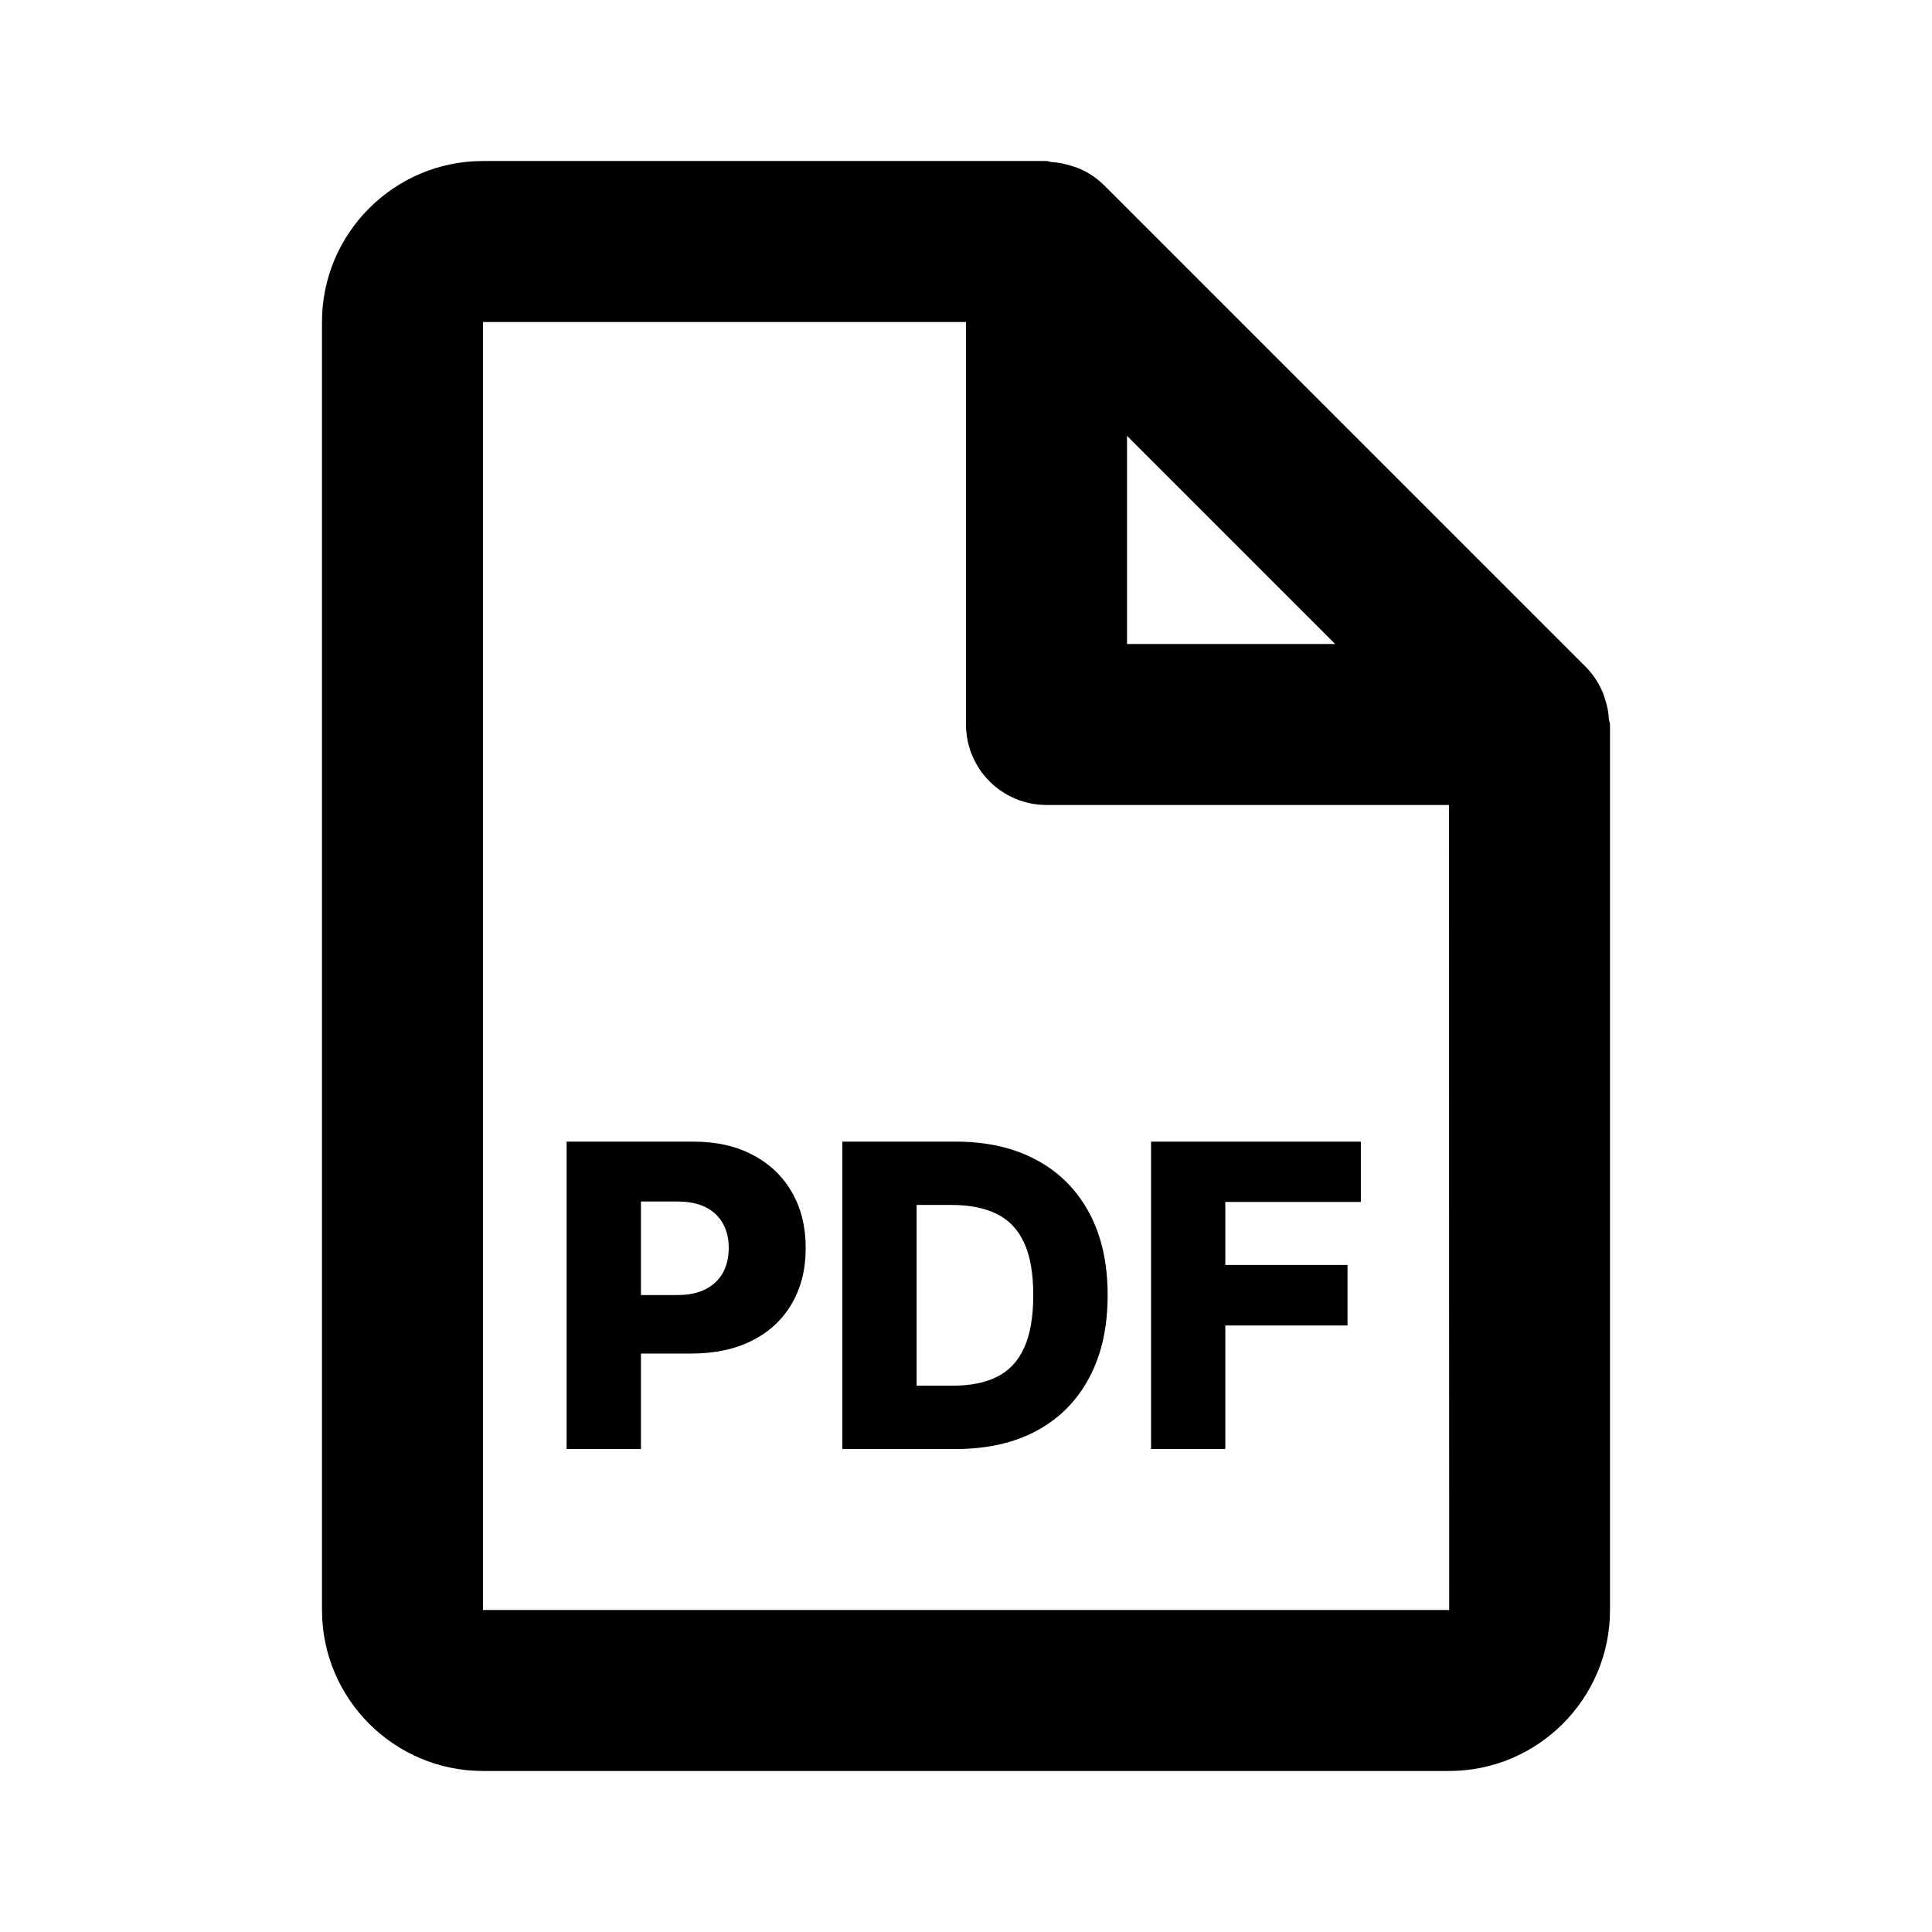
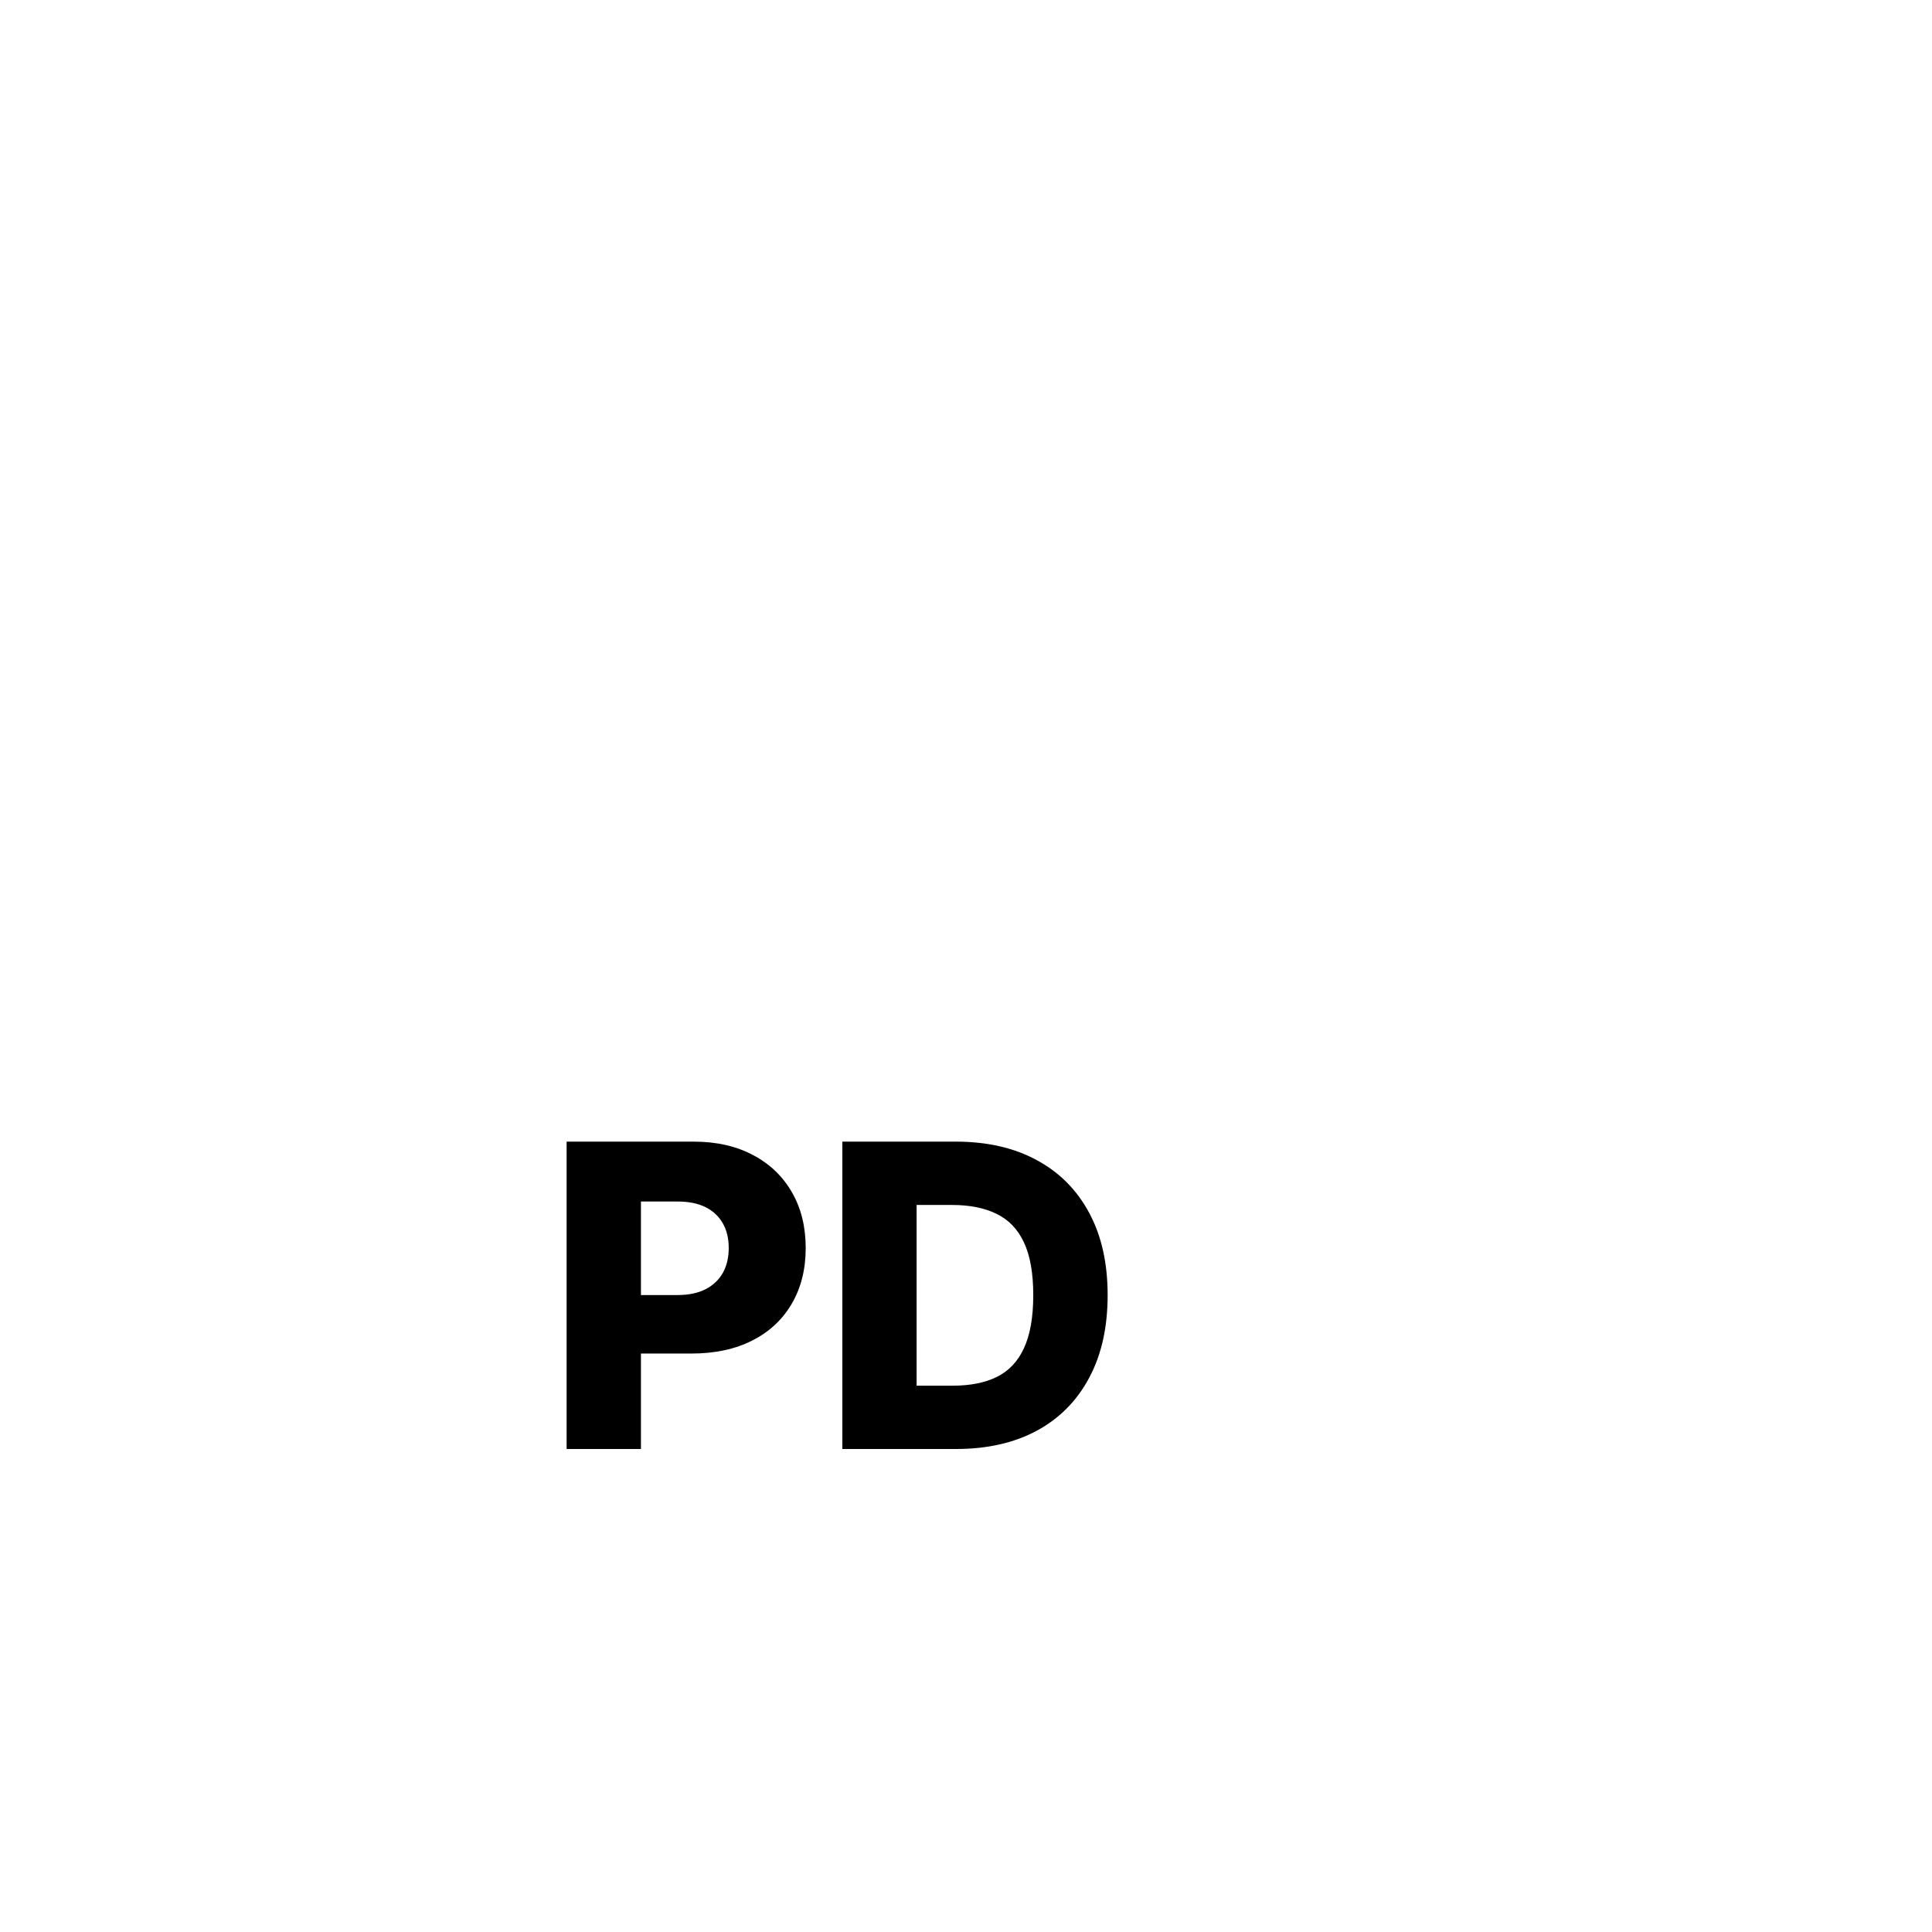
<svg xmlns="http://www.w3.org/2000/svg" width="32" height="32" viewBox="0 0 32 32" fill="none">
  <path fill-rule="evenodd" clip-rule="evenodd" d="M9.385 24V18.909H11.488C11.869 18.909 12.198 18.984 12.475 19.133C12.754 19.28 12.968 19.487 13.119 19.752C13.27 20.015 13.345 20.322 13.345 20.672C13.345 21.023 13.268 21.33 13.114 21.594C12.961 21.856 12.744 22.059 12.46 22.203C12.177 22.347 11.84 22.419 11.451 22.419H10.616V24H9.385ZM11.222 21.45H10.616V19.901H11.222C11.406 19.901 11.561 19.932 11.687 19.995C11.813 20.058 11.908 20.148 11.973 20.264C12.038 20.378 12.07 20.514 12.07 20.672C12.07 20.827 12.038 20.964 11.973 21.082C11.908 21.198 11.813 21.288 11.687 21.353C11.563 21.417 11.408 21.45 11.222 21.45Z" fill="black" />
  <path fill-rule="evenodd" clip-rule="evenodd" d="M15.833 24H13.952V18.909H15.831C16.35 18.909 16.796 19.011 17.171 19.215C17.547 19.417 17.837 19.709 18.041 20.09C18.245 20.469 18.346 20.923 18.346 21.452C18.346 21.982 18.245 22.438 18.041 22.819C17.839 23.2 17.549 23.493 17.173 23.697C16.797 23.899 16.351 24 15.833 24ZM15.182 22.951H15.786C16.071 22.951 16.312 22.903 16.509 22.807C16.708 22.709 16.858 22.551 16.959 22.332C17.062 22.112 17.114 21.818 17.114 21.452C17.114 21.086 17.062 20.794 16.959 20.577C16.857 20.358 16.705 20.201 16.505 20.105C16.306 20.007 16.06 19.958 15.769 19.958H15.182V22.951Z" fill="black" />
-   <path d="M19.065 18.909V24H20.295V21.954H22.319V20.952H20.295V19.908H22.54V18.909H19.065Z" fill="black" />
-   <path fill-rule="evenodd" clip-rule="evenodd" d="M26.276 11.057C26.386 11.171 26.474 11.303 26.537 11.448C26.554 11.483 26.565 11.52 26.577 11.557C26.578 11.562 26.58 11.567 26.581 11.572C26.62 11.683 26.643 11.8 26.649 11.917C26.651 11.931 26.654 11.944 26.658 11.956C26.662 11.971 26.667 11.985 26.667 12V26.667C26.667 28.137 25.471 29.333 24 29.333H8C6.529 29.333 5.333 28.137 5.333 26.667V5.333C5.333 3.863 6.529 2.667 8 2.667H17.333C17.349 2.667 17.363 2.671 17.378 2.675C17.39 2.679 17.402 2.683 17.415 2.684C17.532 2.691 17.648 2.714 17.76 2.752C17.773 2.757 17.787 2.761 17.8 2.765C17.829 2.774 17.858 2.783 17.885 2.796C18.03 2.859 18.162 2.948 18.276 3.057L26.276 11.057ZM18.667 10.667H22.115L18.667 7.219V10.667ZM8 5.333V26.667H24.003L24 13.333H17.333C16.98 13.333 16.641 13.193 16.391 12.943C16.14 12.693 16 12.354 16 12V5.333H8Z" fill="black" />
</svg>